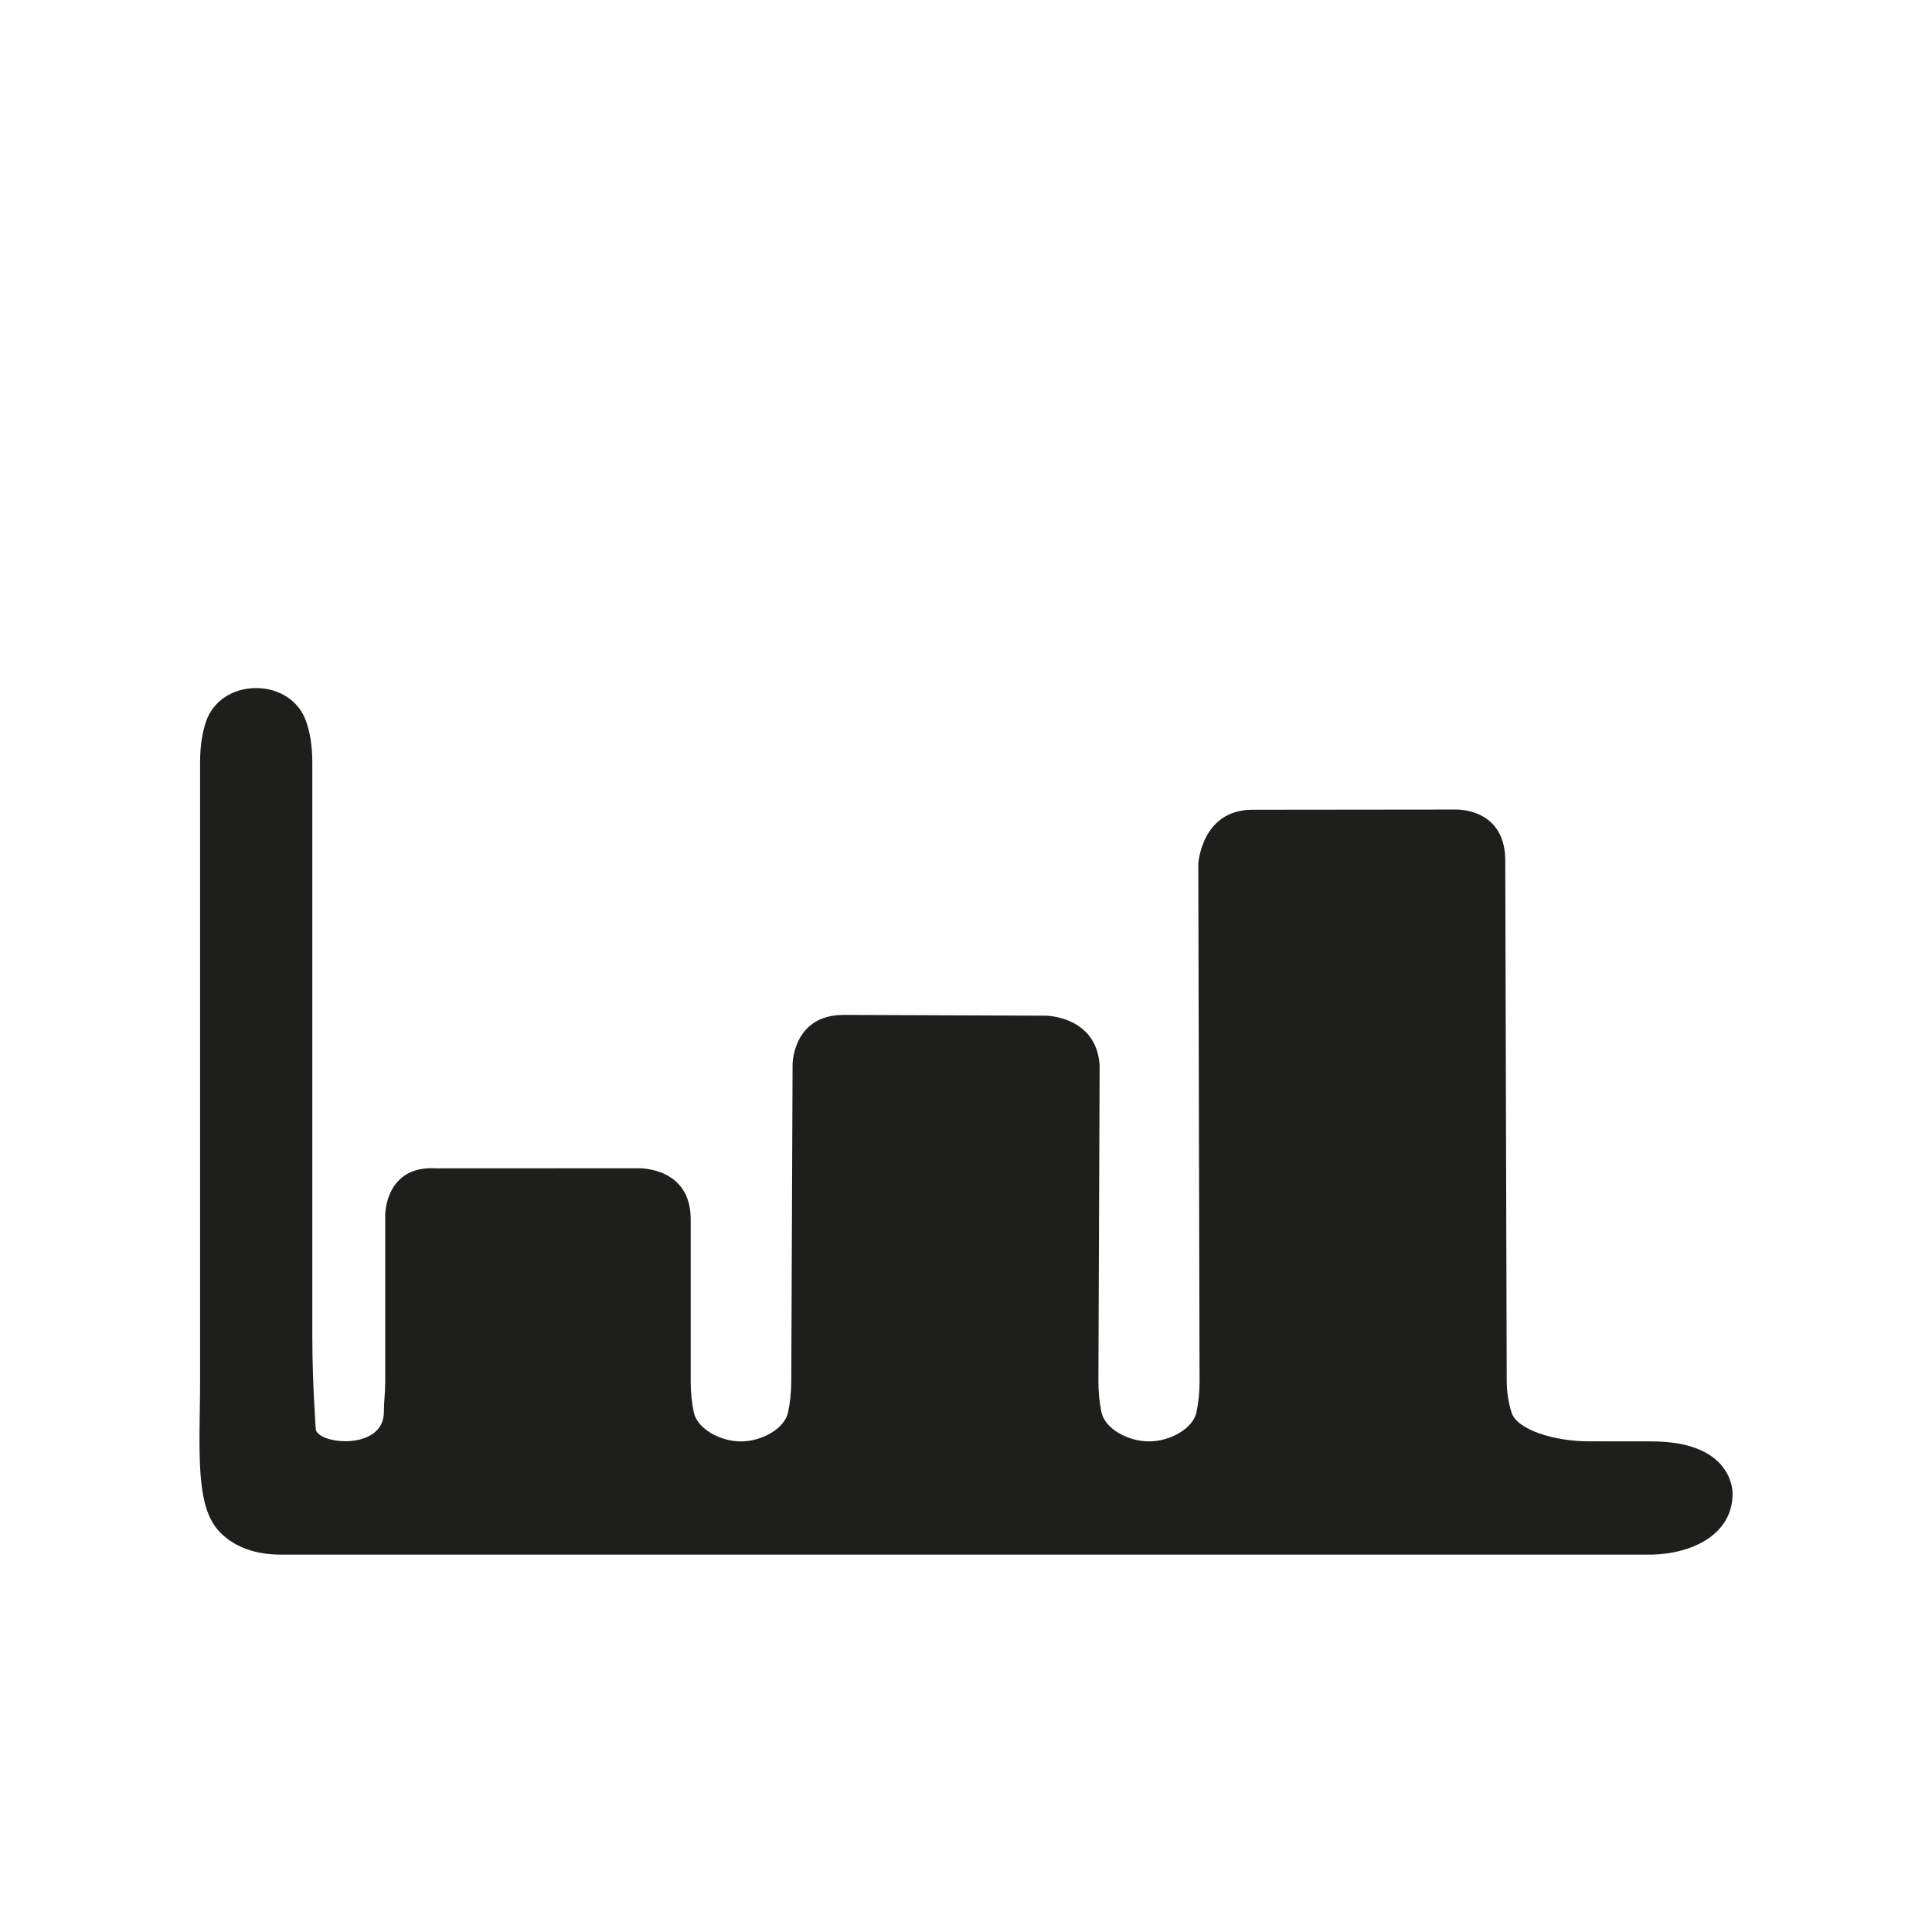
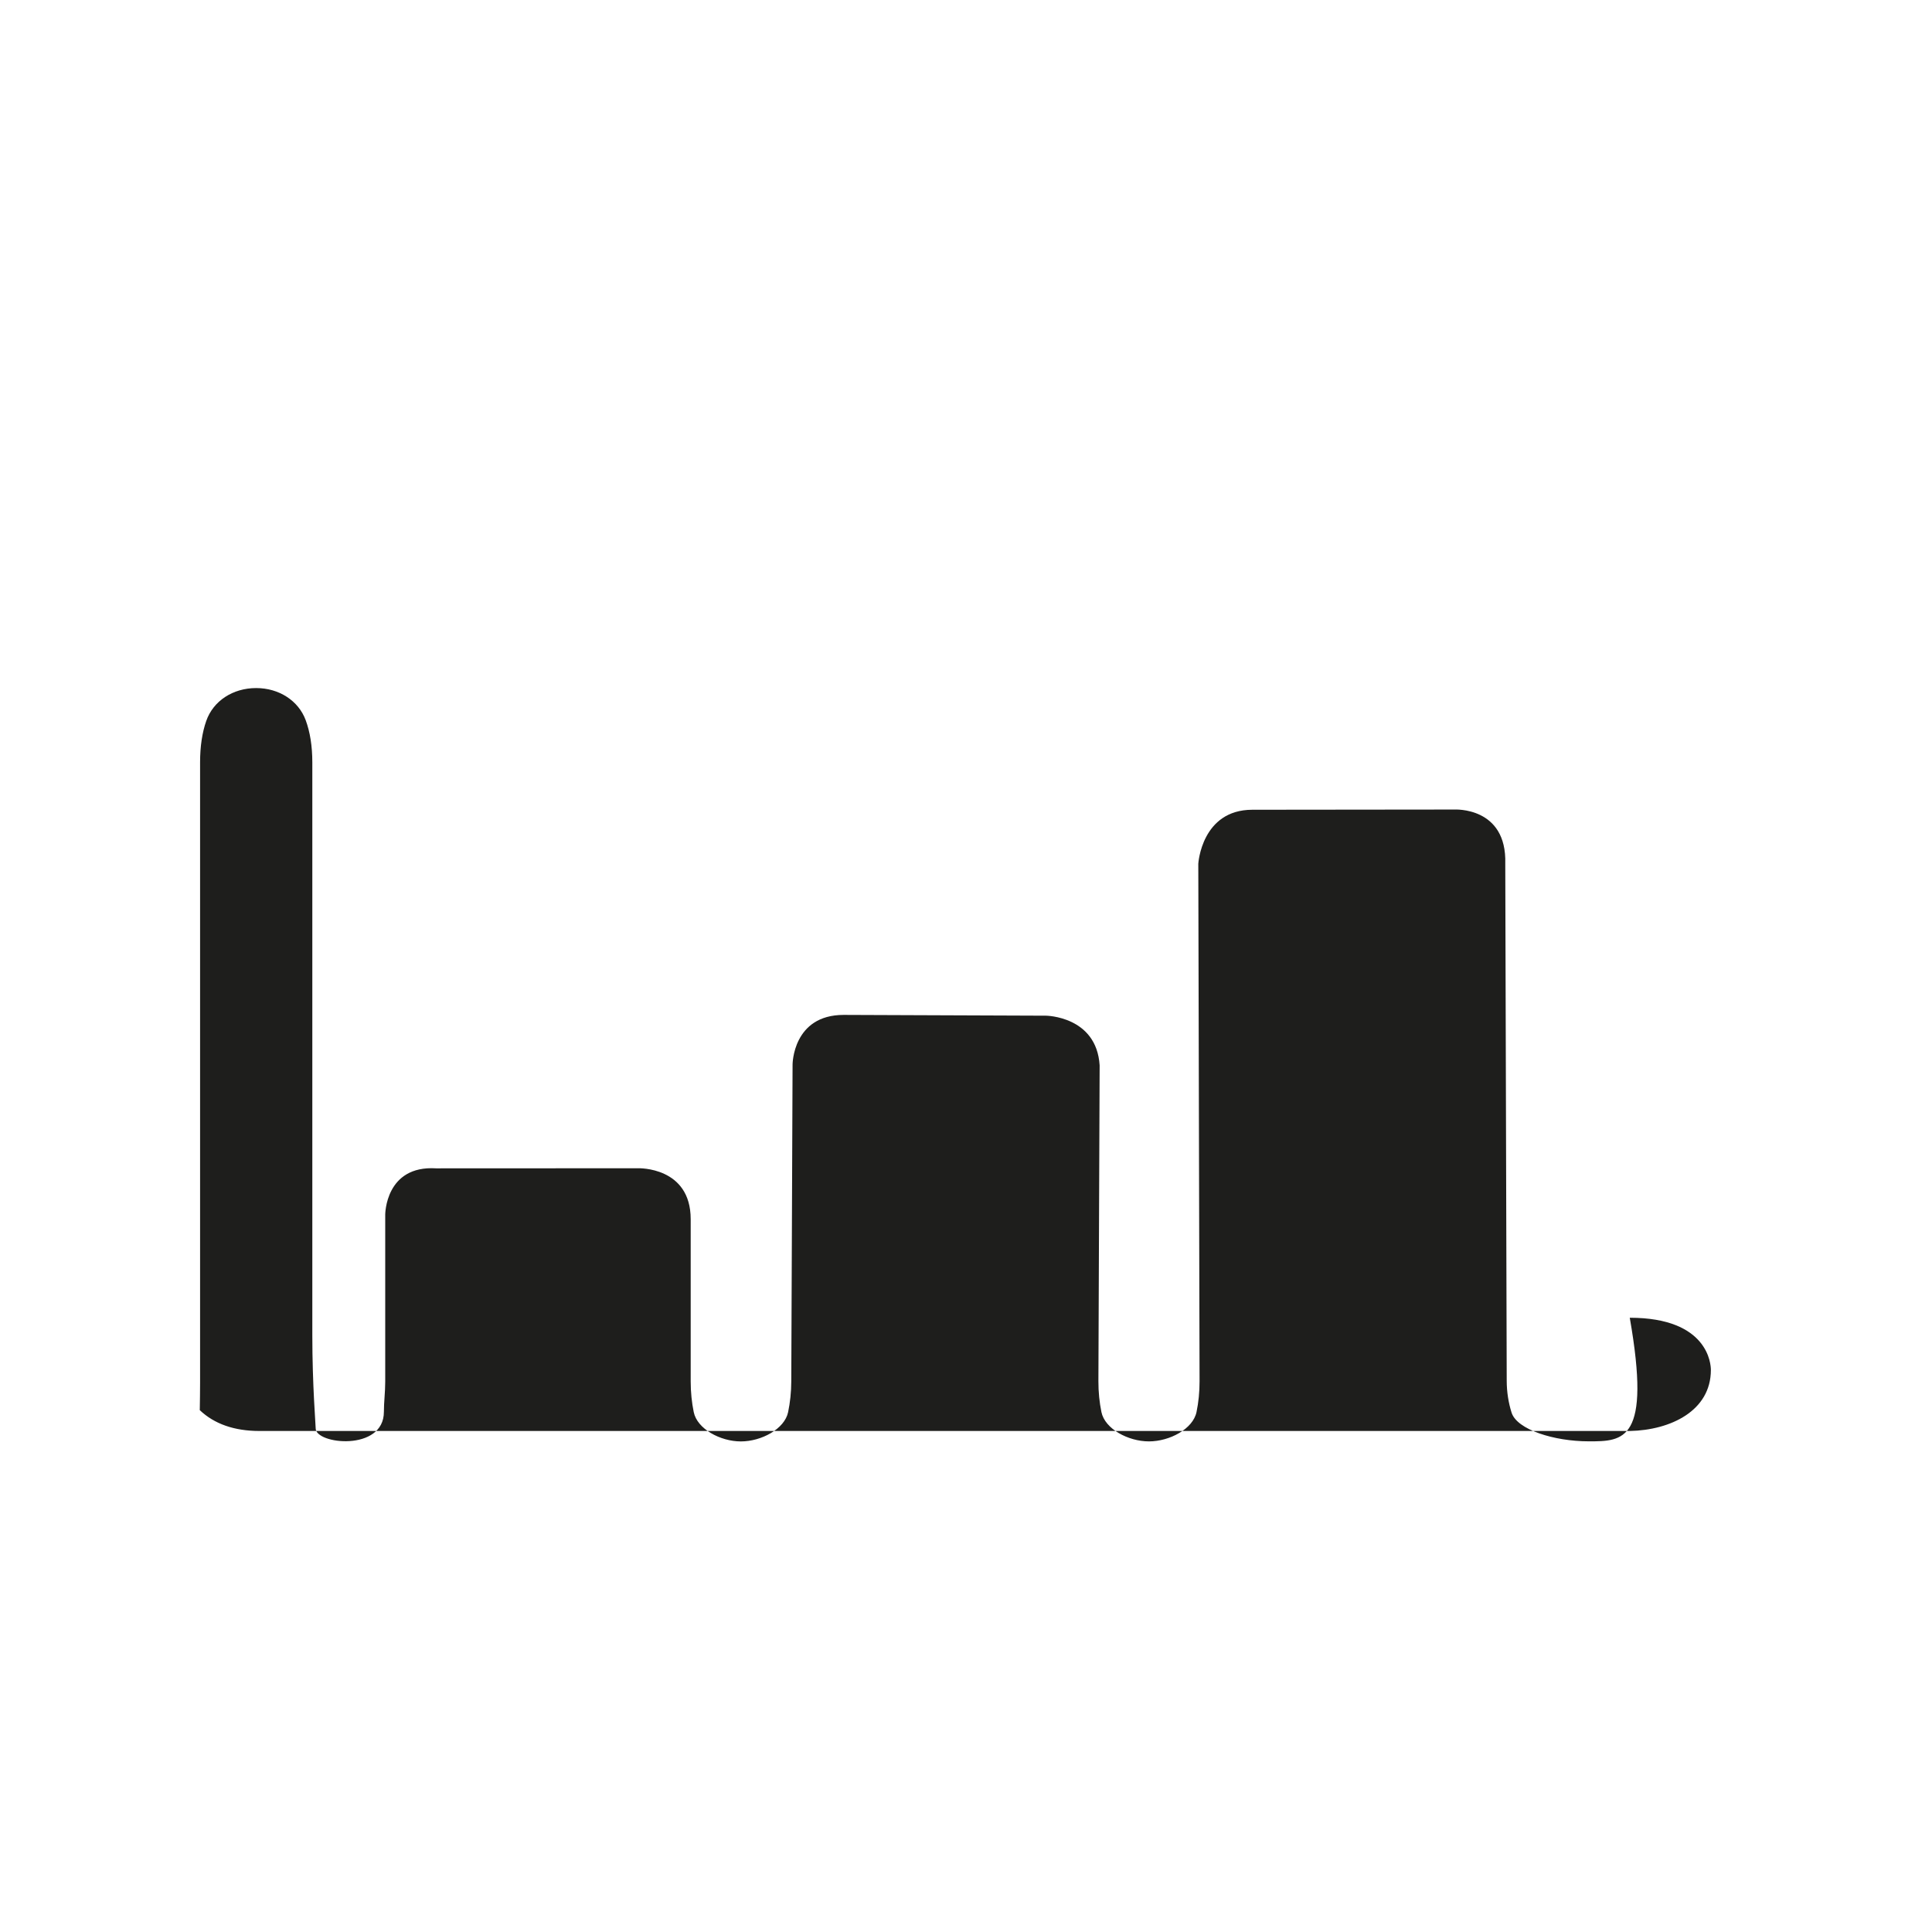
<svg xmlns="http://www.w3.org/2000/svg" version="1.1" id="Capa_1" x="0px" y="0px" width="64px" height="64px" viewBox="0 0 64 64" enable-background="new 0 0 64 64" xml:space="preserve">
-   <path fill="#1E1E1C" d="M52.629,47.746c-1.147,0-2.379-0.388-2.556-0.951c-0.103-0.327-0.16-0.681-0.161-1.053l-0.048-17.133  c0.056-1.894-1.685-1.792-1.685-1.792l-6.693,0.007c-1.685,0-1.791,1.789-1.791,1.789l0.042,17.14  c0.001,0.36-0.035,0.705-0.101,1.023c-0.115,0.557-0.887,0.972-1.576,0.972c-0.688,0-1.46-0.415-1.574-0.972  c-0.065-0.318-0.101-0.663-0.1-1.023l0.041-10.463c-0.104-1.63-1.777-1.644-1.777-1.644l-6.702-0.026  c-1.689,0-1.693,1.641-1.693,1.641l-0.043,10.499c-0.001,0.359-0.039,0.702-0.105,1.02c-0.116,0.555-0.882,0.969-1.565,0.969  c-0.683,0-1.448-0.416-1.561-0.971c-0.065-0.317-0.101-0.659-0.101-1.018v-5.373c0-1.743-1.736-1.687-1.736-1.687l-6.693,0.003  c-1.69-0.108-1.69,1.532-1.69,1.532v5.538c0,0.35-0.045,0.682-0.044,0.993c0.002,1.33-2.279,1.08-2.26,0.545  c0.003-0.08-0.111-1.42-0.111-3.076V25.252c0-0.535-0.075-1.006-0.221-1.399c-0.24-0.644-0.883-1.06-1.639-1.06  c-0.773,0-1.422,0.427-1.653,1.087c-0.136,0.387-0.205,0.849-0.205,1.373v20.556c0,0.292-0.005,0.596-0.01,0.904  c-0.034,2.084-0.017,3.398,0.72,4.096c0.481,0.458,1.146,0.69,1.975,0.69h45.406c1.337-0.029,2.676-0.665,2.676-2.021  c0-0.177-0.075-1.73-2.687-1.73C54.707,47.746,53.777,47.746,52.629,47.746z" />
+   <path fill="#1E1E1C" d="M52.629,47.746c-1.147,0-2.379-0.388-2.556-0.951c-0.103-0.327-0.16-0.681-0.161-1.053l-0.048-17.133  c0.056-1.894-1.685-1.792-1.685-1.792l-6.693,0.007c-1.685,0-1.791,1.789-1.791,1.789l0.042,17.14  c0.001,0.36-0.035,0.705-0.101,1.023c-0.115,0.557-0.887,0.972-1.576,0.972c-0.688,0-1.46-0.415-1.574-0.972  c-0.065-0.318-0.101-0.663-0.1-1.023l0.041-10.463c-0.104-1.63-1.777-1.644-1.777-1.644l-6.702-0.026  c-1.689,0-1.693,1.641-1.693,1.641l-0.043,10.499c-0.001,0.359-0.039,0.702-0.105,1.02c-0.116,0.555-0.882,0.969-1.565,0.969  c-0.683,0-1.448-0.416-1.561-0.971c-0.065-0.317-0.101-0.659-0.101-1.018v-5.373c0-1.743-1.736-1.687-1.736-1.687l-6.693,0.003  c-1.69-0.108-1.69,1.532-1.69,1.532v5.538c0,0.35-0.045,0.682-0.044,0.993c0.002,1.33-2.279,1.08-2.26,0.545  c0.003-0.08-0.111-1.42-0.111-3.076V25.252c0-0.535-0.075-1.006-0.221-1.399c-0.24-0.644-0.883-1.06-1.639-1.06  c-0.773,0-1.422,0.427-1.653,1.087c-0.136,0.387-0.205,0.849-0.205,1.373v20.556c0,0.292-0.005,0.596-0.01,0.904  c0.481,0.458,1.146,0.69,1.975,0.69h45.406c1.337-0.029,2.676-0.665,2.676-2.021  c0-0.177-0.075-1.73-2.687-1.73C54.707,47.746,53.777,47.746,52.629,47.746z" />
</svg>